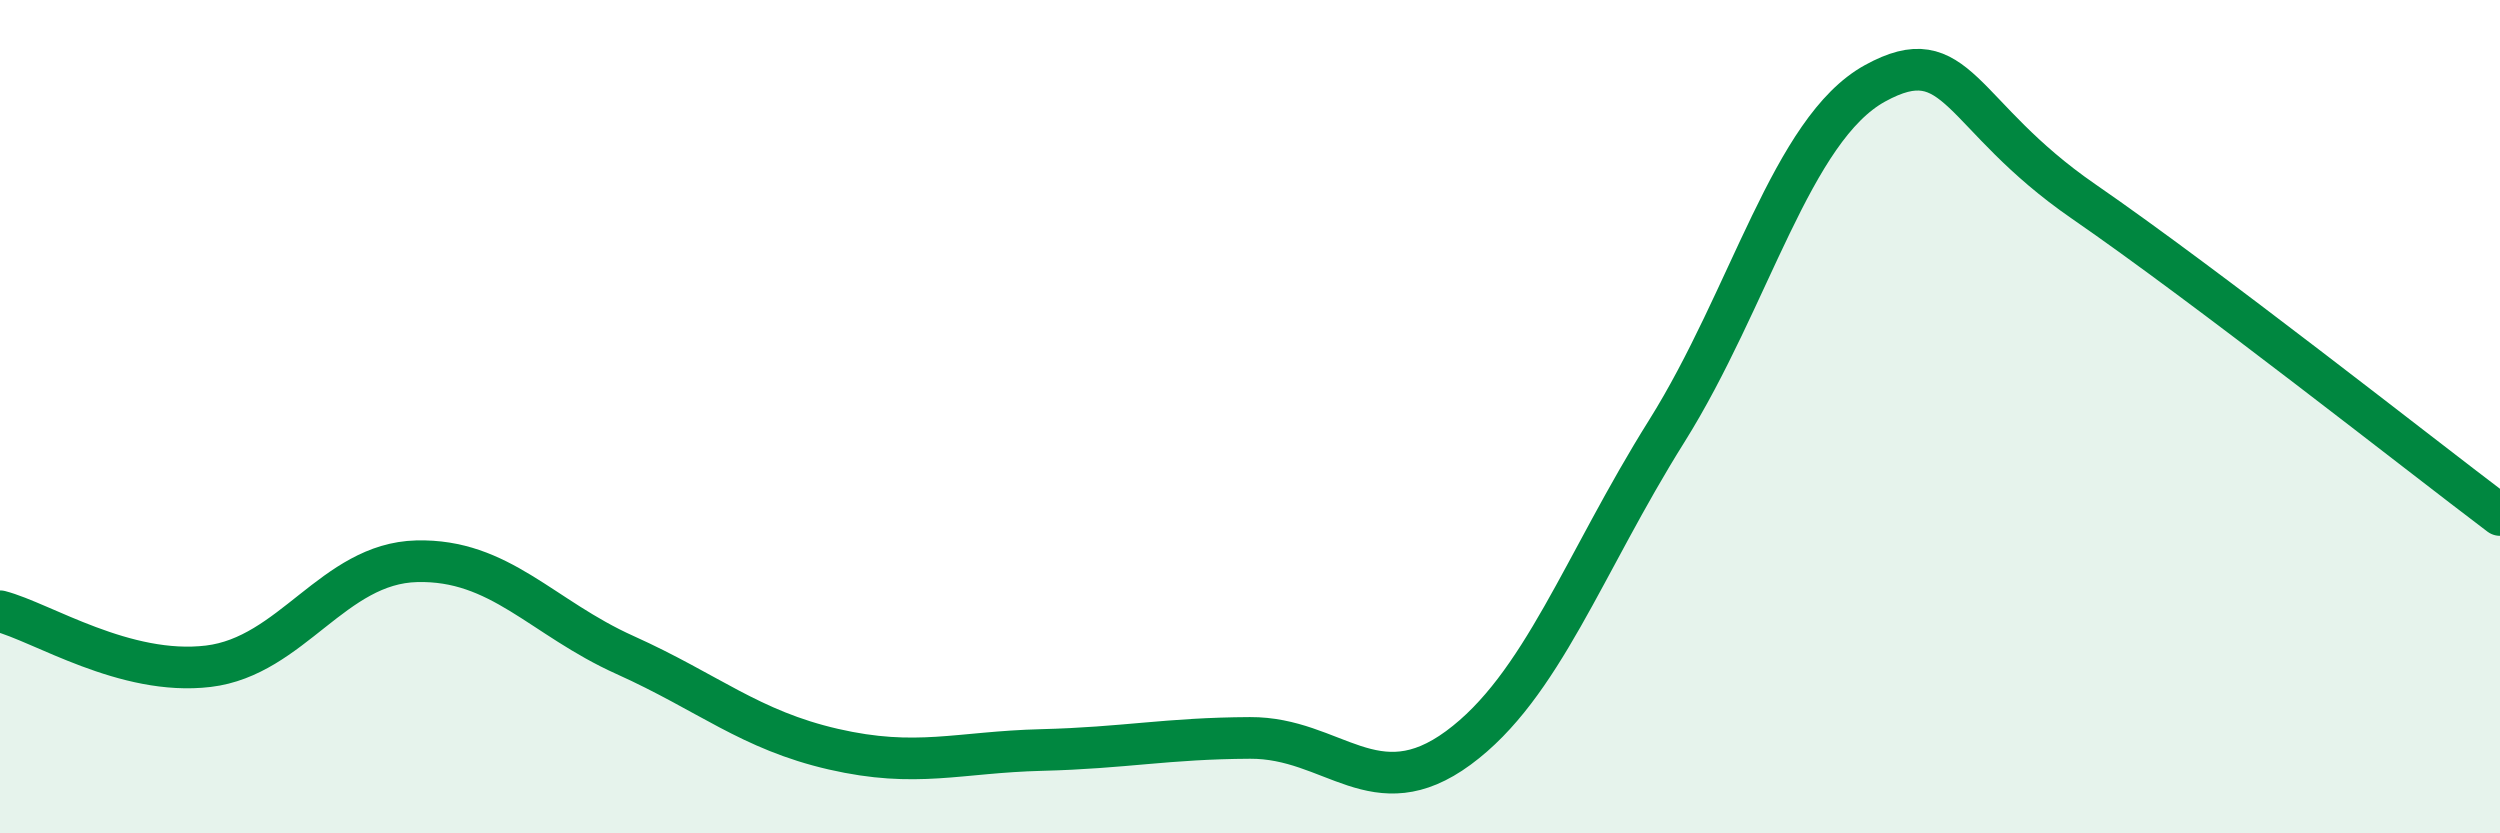
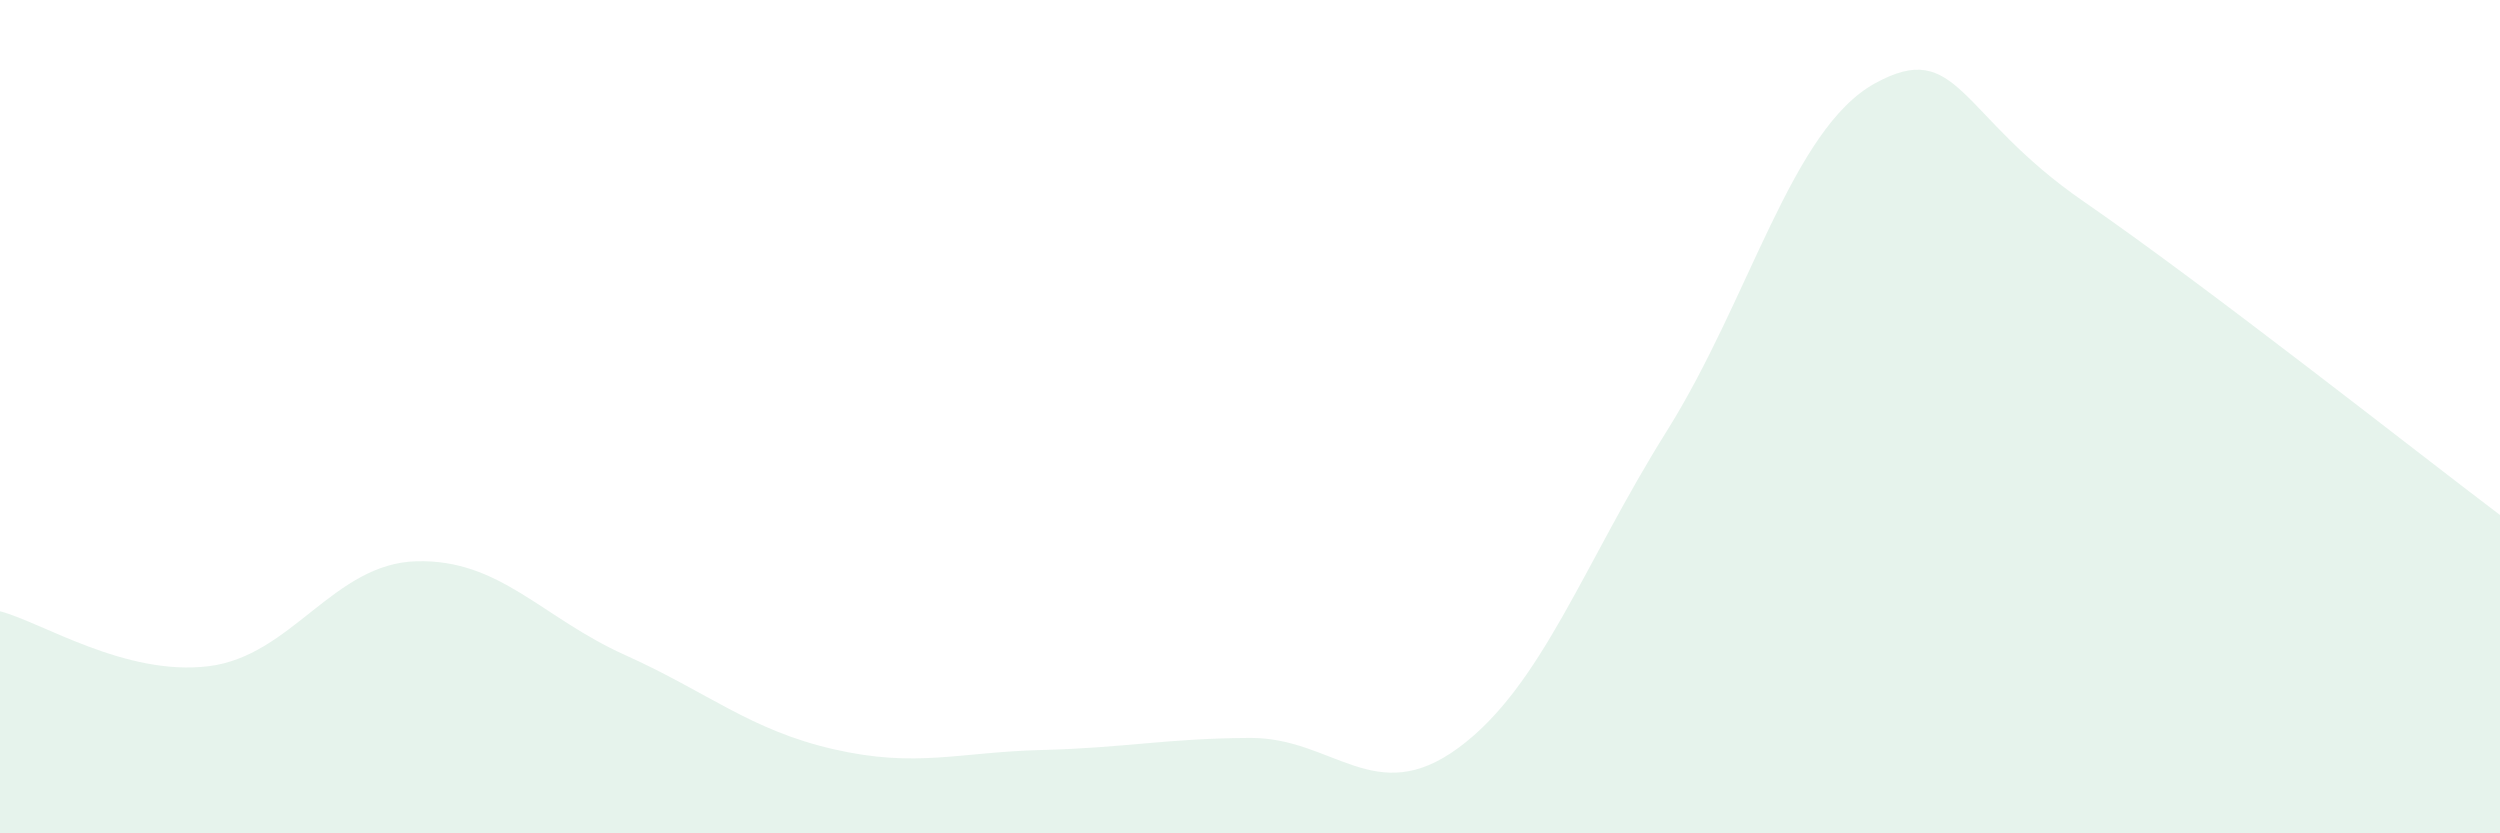
<svg xmlns="http://www.w3.org/2000/svg" width="60" height="20" viewBox="0 0 60 20">
  <path d="M 0,14.67 C 1,14.93 3,16.23 5,15.99 C 7,15.75 8,13.52 10,13.47 C 12,13.42 13,14.82 15,15.72 C 17,16.62 18,17.52 20,17.98 C 22,18.44 23,18.05 25,18 C 27,17.95 28,17.72 30,17.71 C 32,17.7 33,19.42 35,17.95 C 37,16.48 38,13.54 40,10.35 C 42,7.16 43,3.1 45,2 C 47,0.9 47,2.76 50,4.83 C 53,6.9 58,10.85 60,12.36L60 20L0 20Z" fill="#008740" opacity="0.1" stroke-linecap="round" stroke-linejoin="round" />
-   <path d="M 0,14.67 C 1,14.93 3,16.23 5,15.99 C 7,15.75 8,13.52 10,13.47 C 12,13.42 13,14.82 15,15.72 C 17,16.62 18,17.52 20,17.98 C 22,18.44 23,18.05 25,18 C 27,17.95 28,17.72 30,17.71 C 32,17.7 33,19.42 35,17.95 C 37,16.48 38,13.54 40,10.35 C 42,7.16 43,3.1 45,2 C 47,0.9 47,2.76 50,4.83 C 53,6.9 58,10.85 60,12.36" stroke="#008740" stroke-width="1" fill="none" stroke-linecap="round" stroke-linejoin="round" />
</svg>